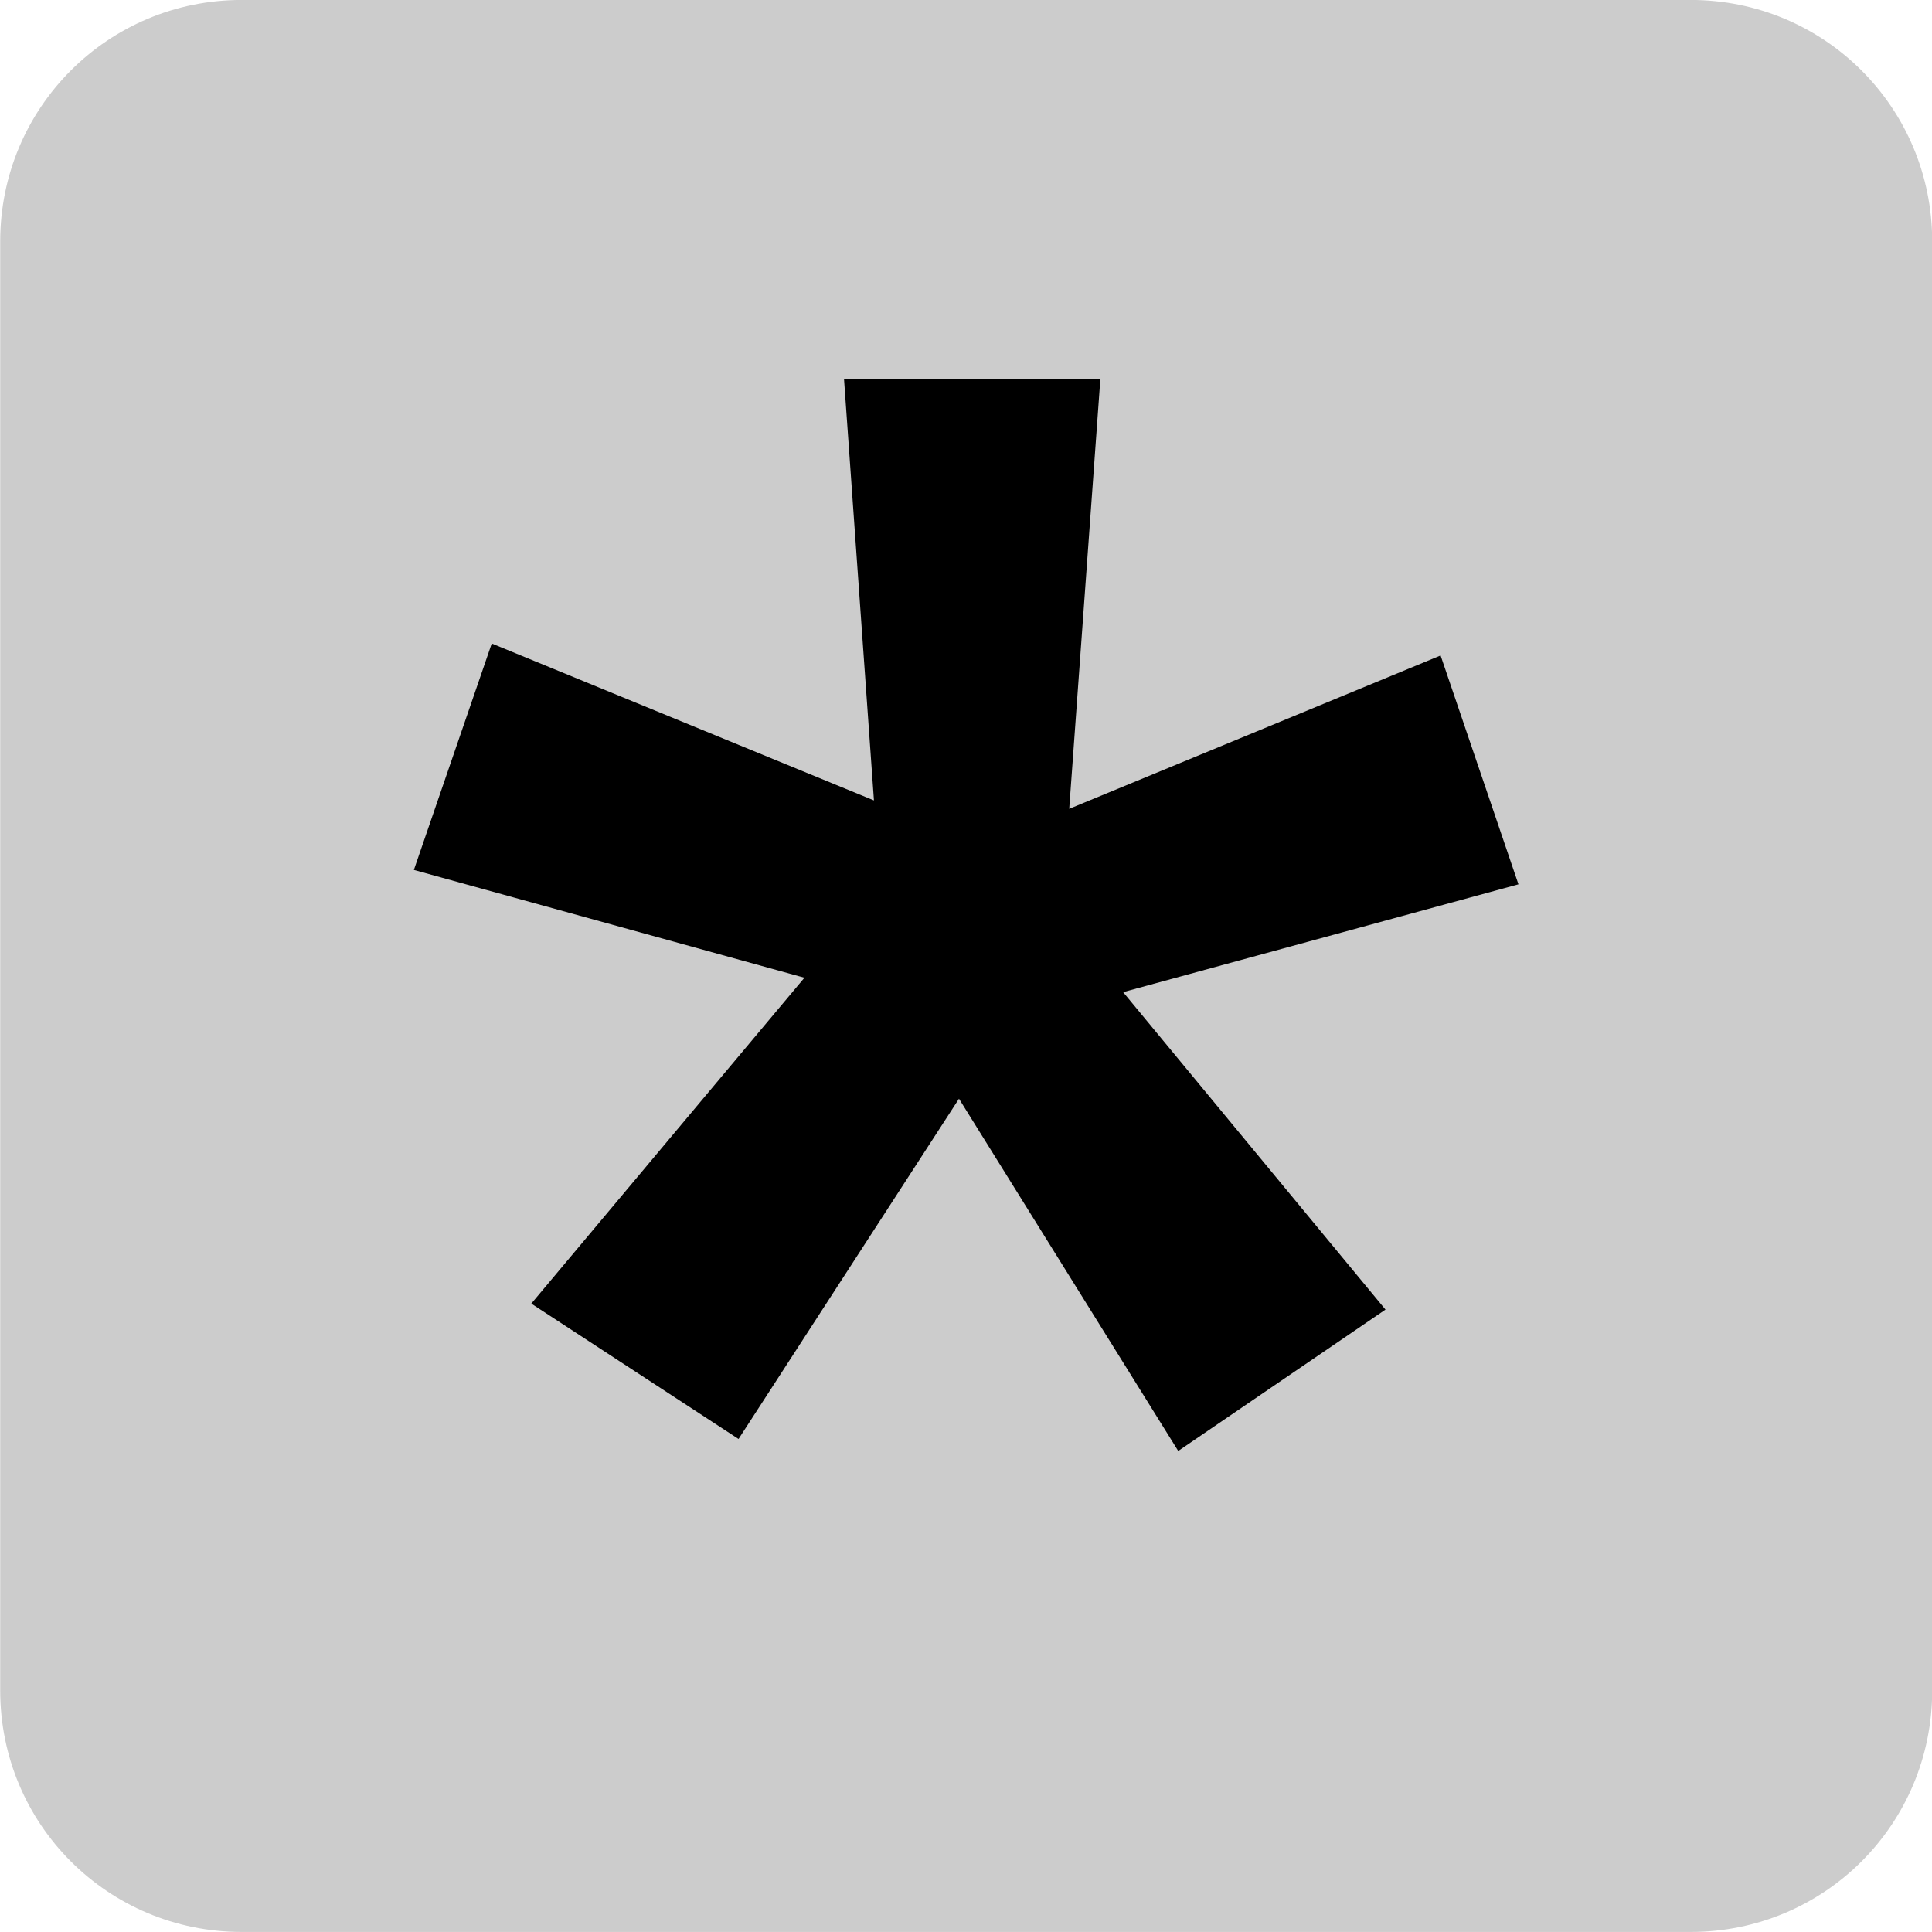
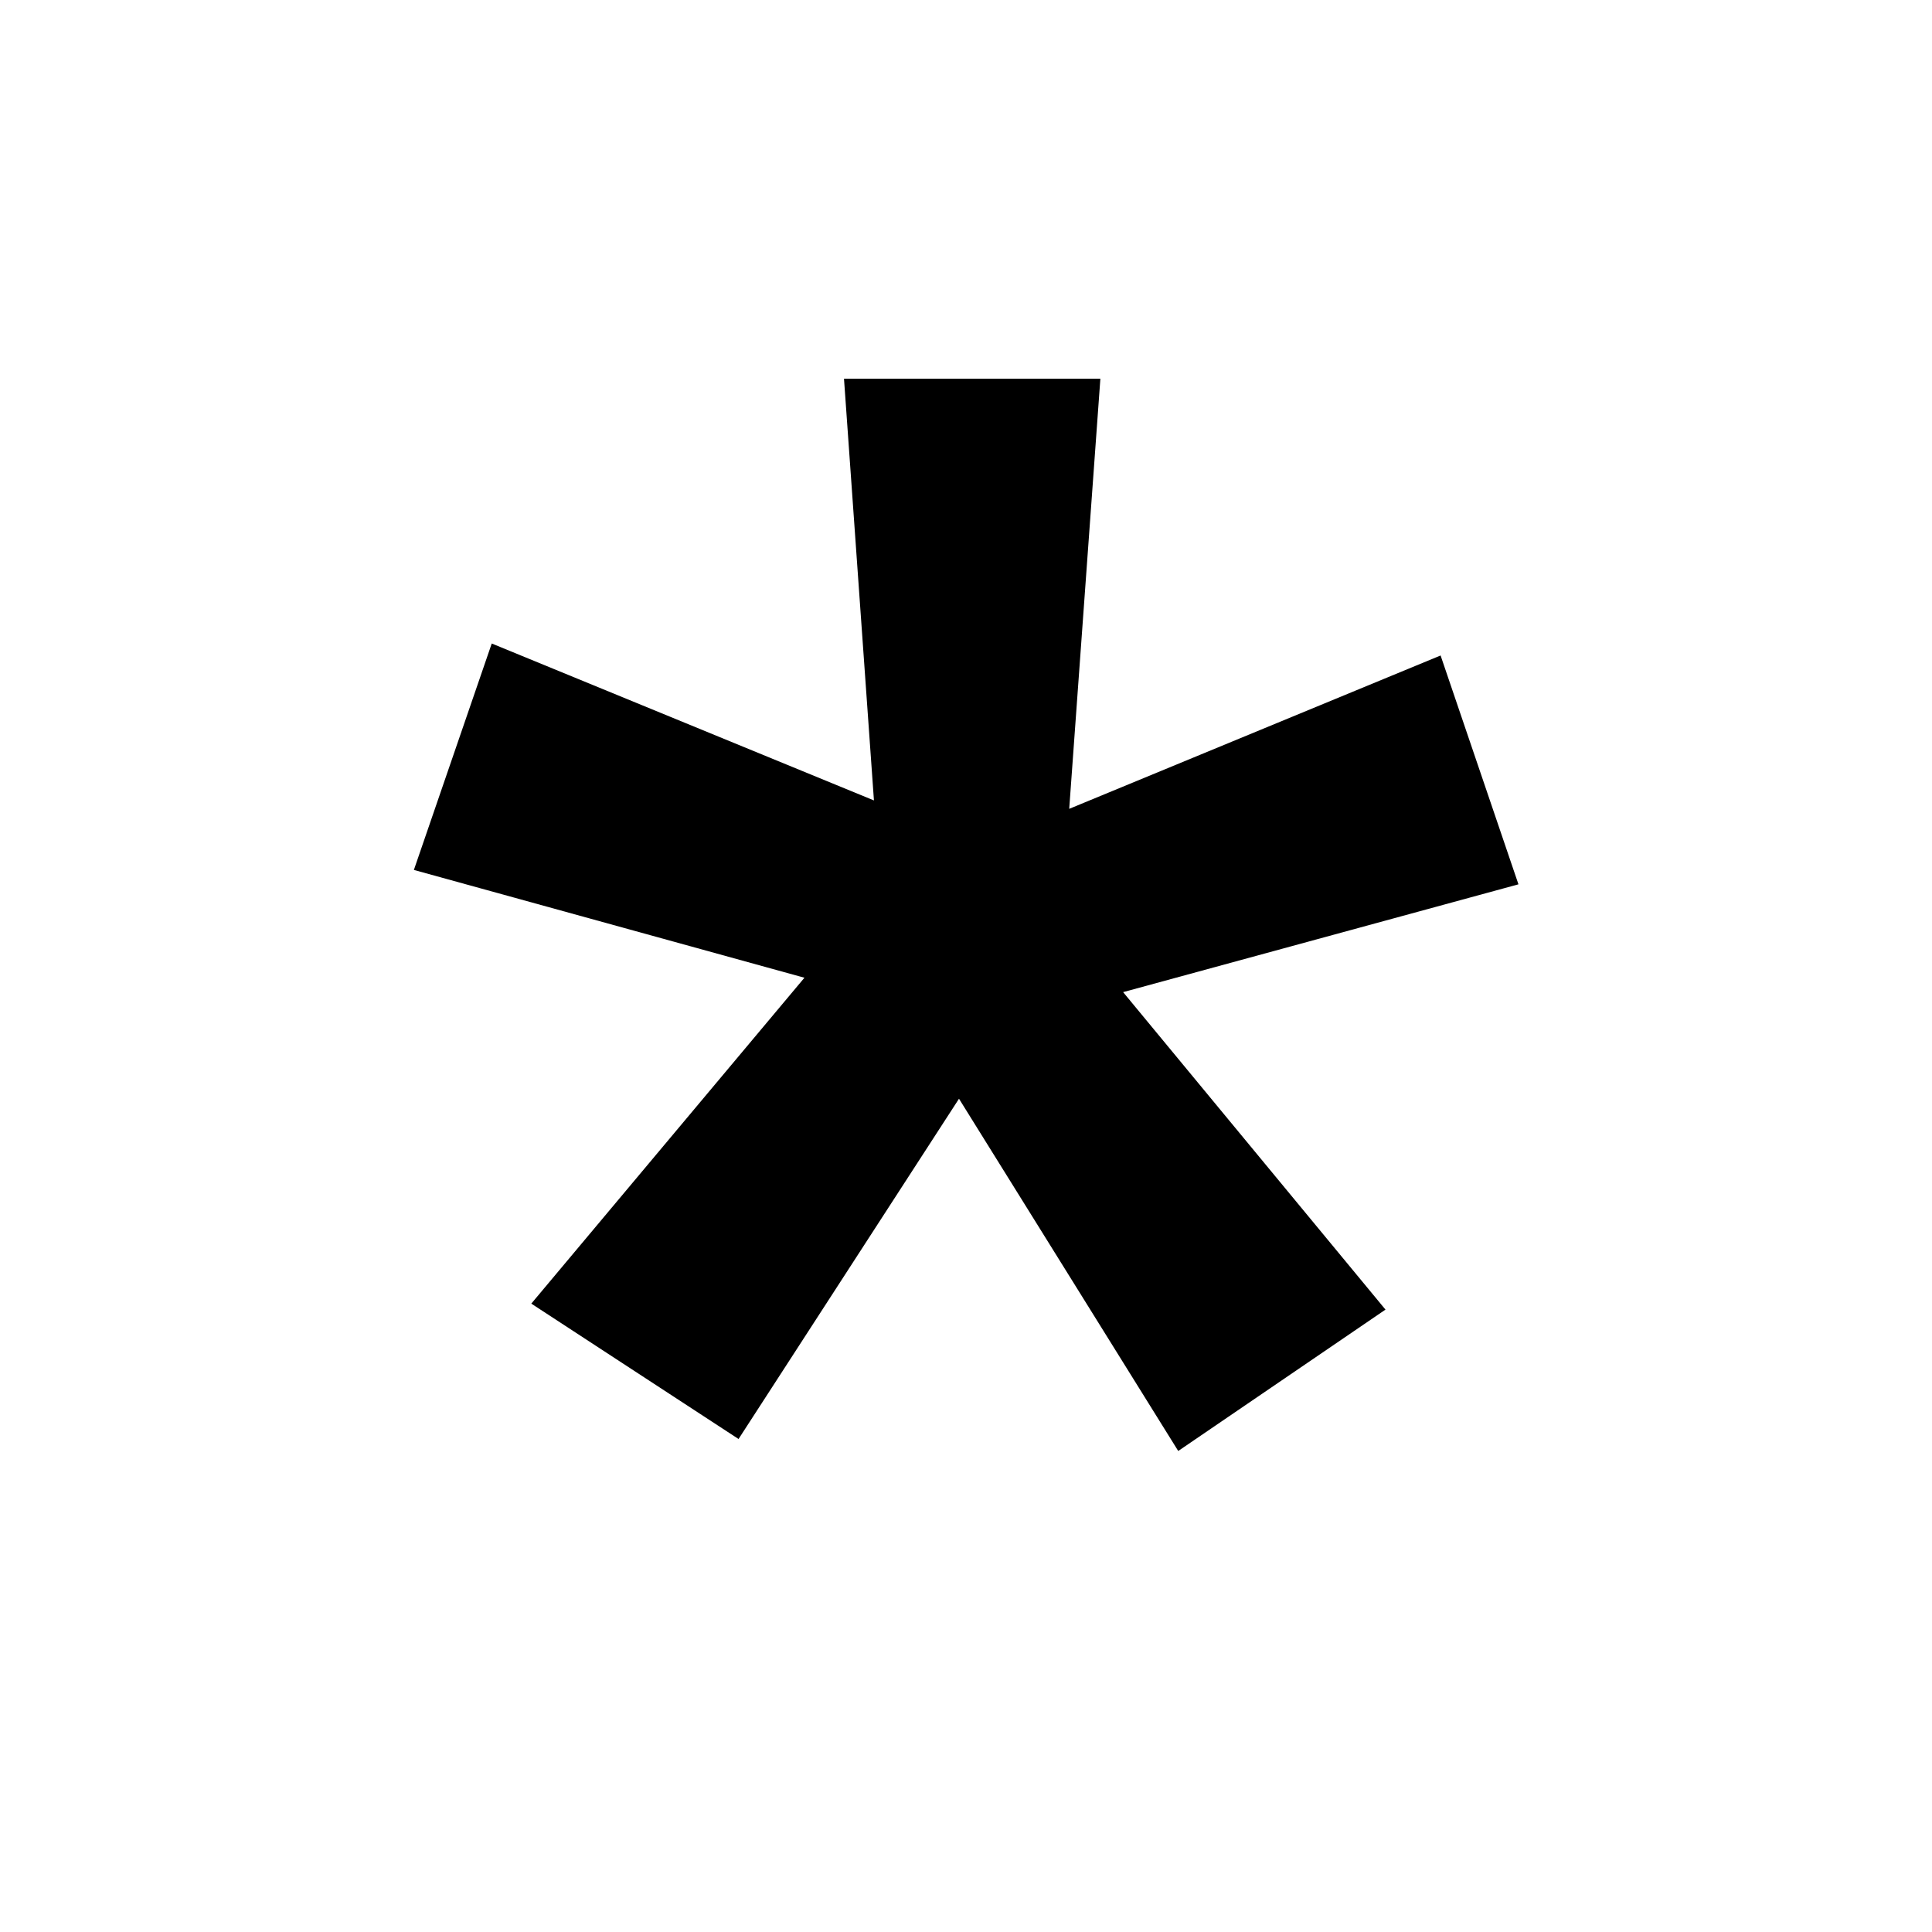
<svg xmlns="http://www.w3.org/2000/svg" width="20mm" height="20mm" version="1.1" viewBox="0 0 20 20">
  <g transform="translate(252.66 -40.56)">
    <g transform="matrix(.5 0 0 .5 -222.42 28.131)">
-       <path d="m-55.476 24.857h30c2.77 0 5 2.23 5 5v30c0 2.77-2.23 5-5 5h-30c-2.77 0-5-2.23-5-5v-30c0-2.77 2.23-5 5-5z" fill="#ccc" />
      <g aria-label="*">
        <path d="m-43.825 45.101-8.086-2.232 1.612-4.688 7.913 3.249-0.62-8.731h5.308l-0.645 8.905 7.689-3.175 1.612 4.738-8.185 2.232 5.432 6.573-4.291 2.927-4.539-7.293-4.564 7.045-4.291-2.803z" stroke-width=".265" />
      </g>
    </g>
  </g>
</svg>